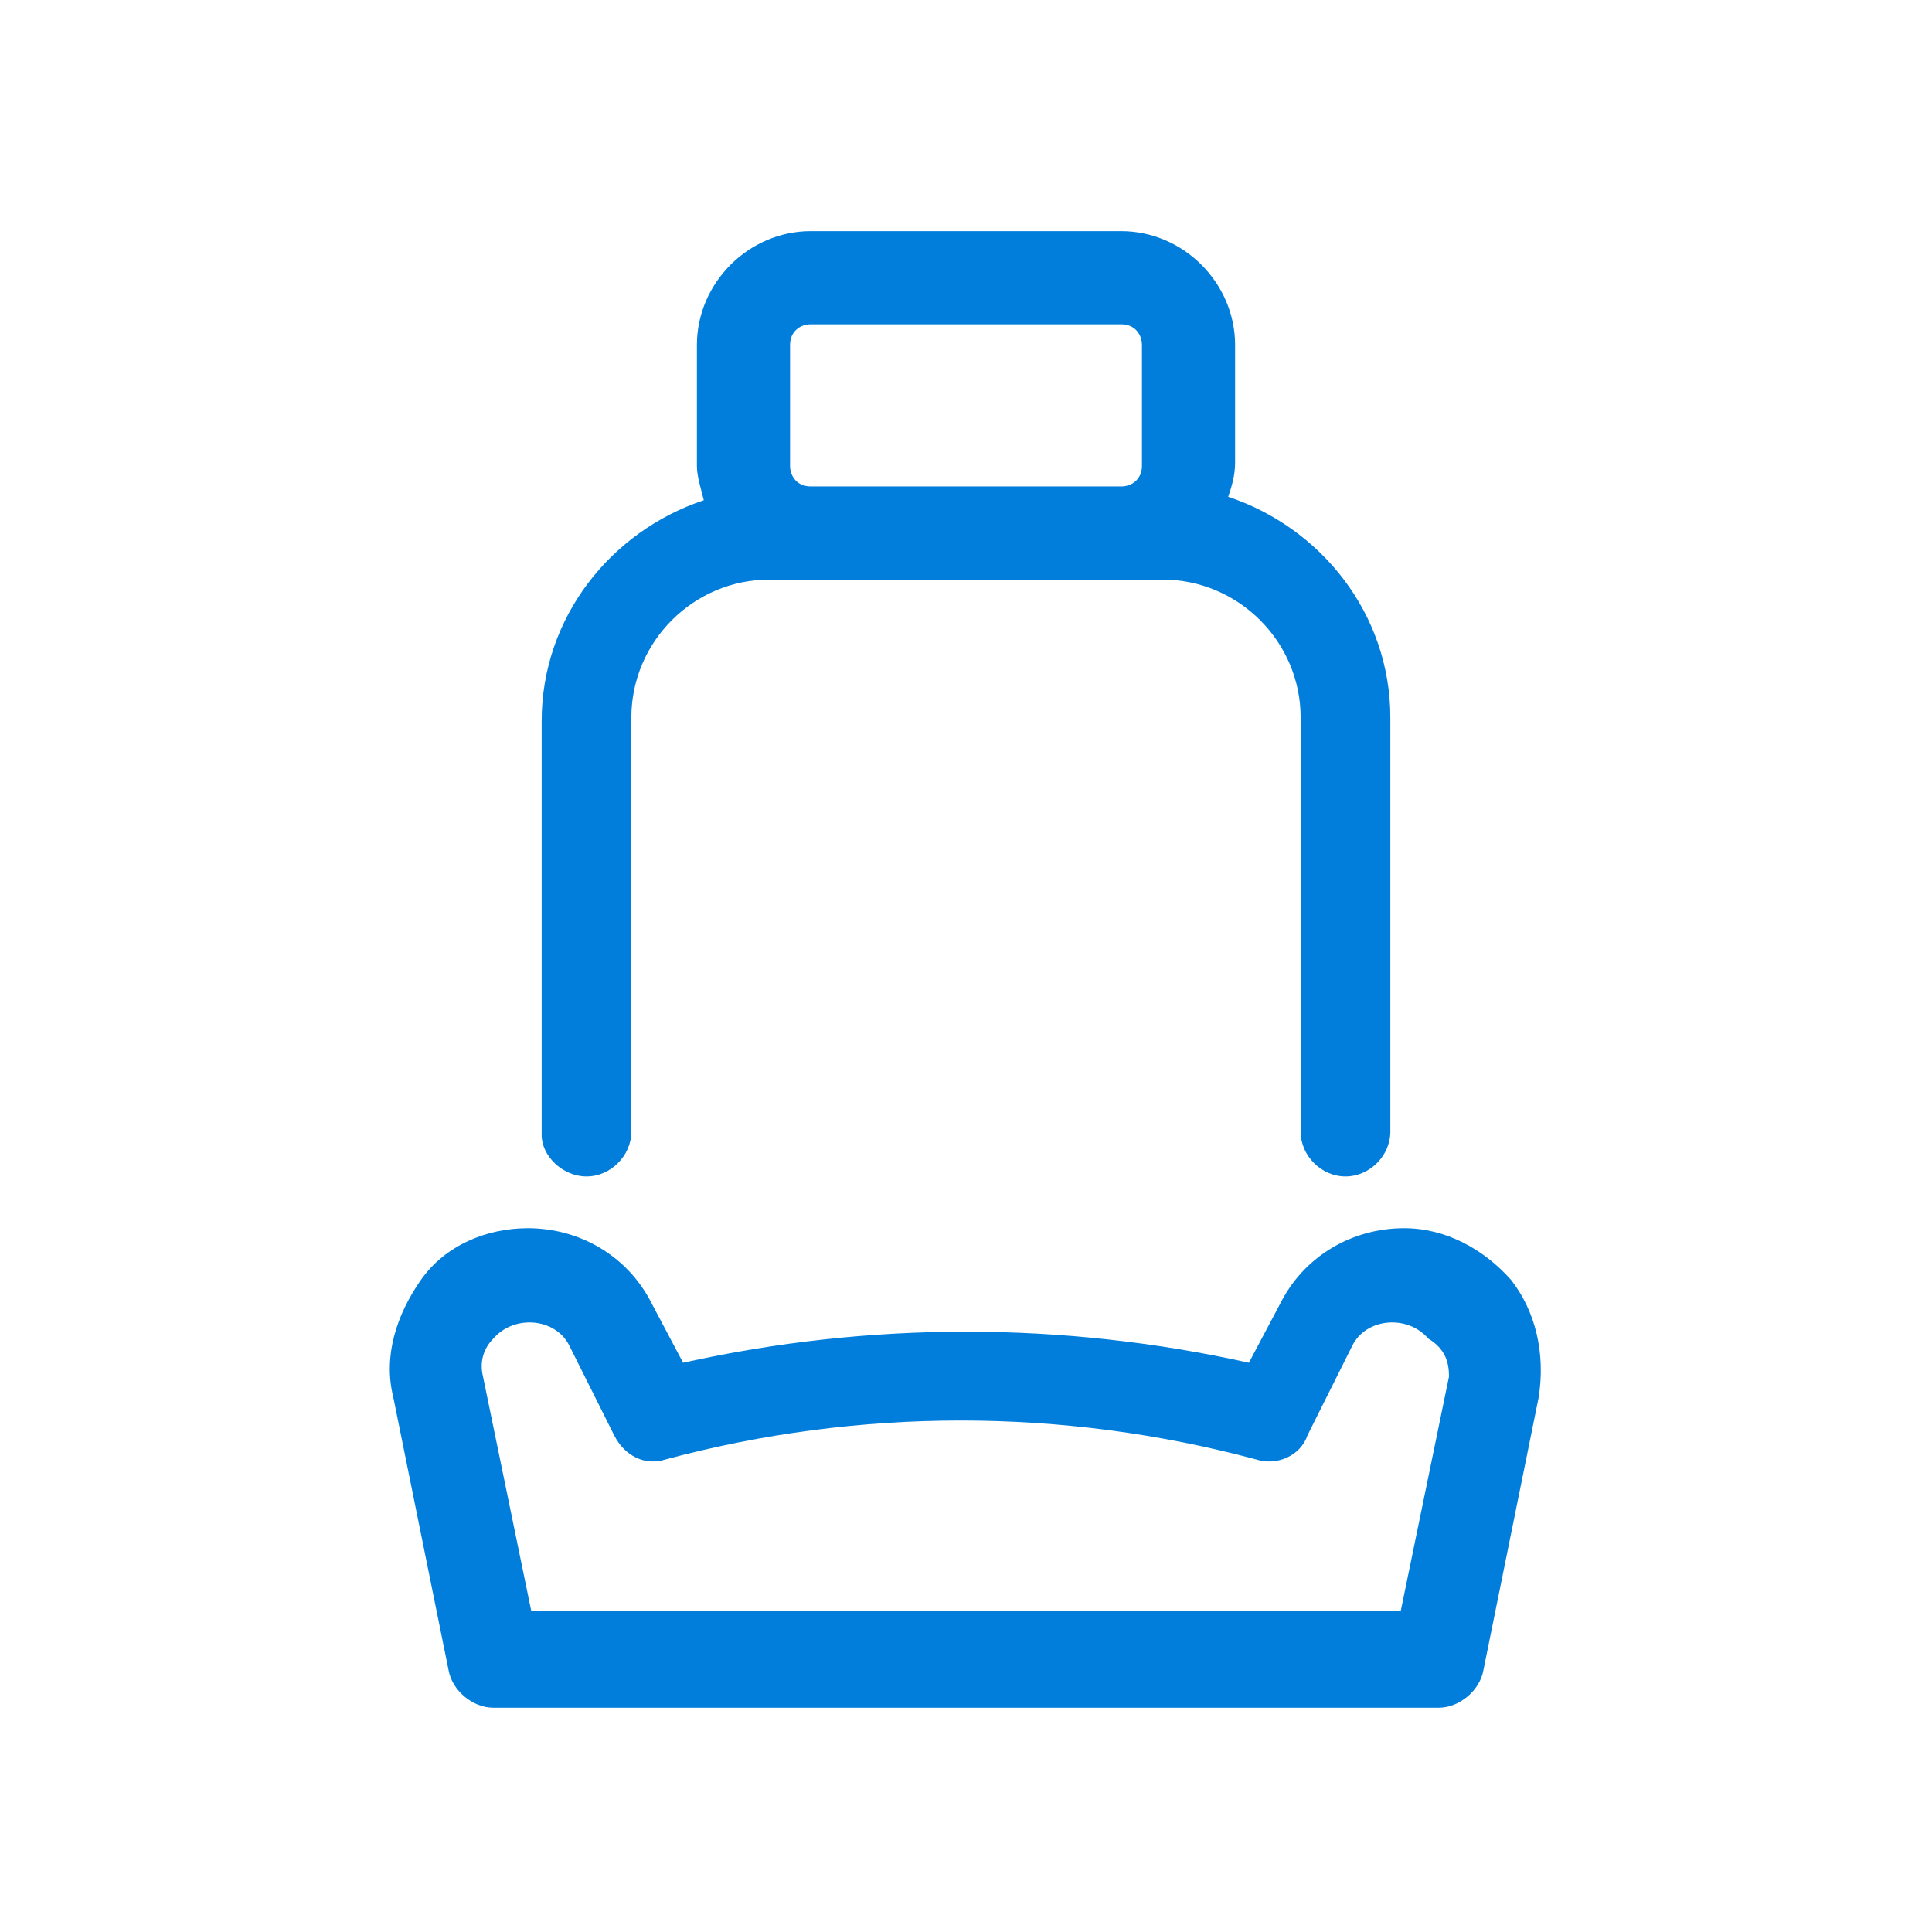
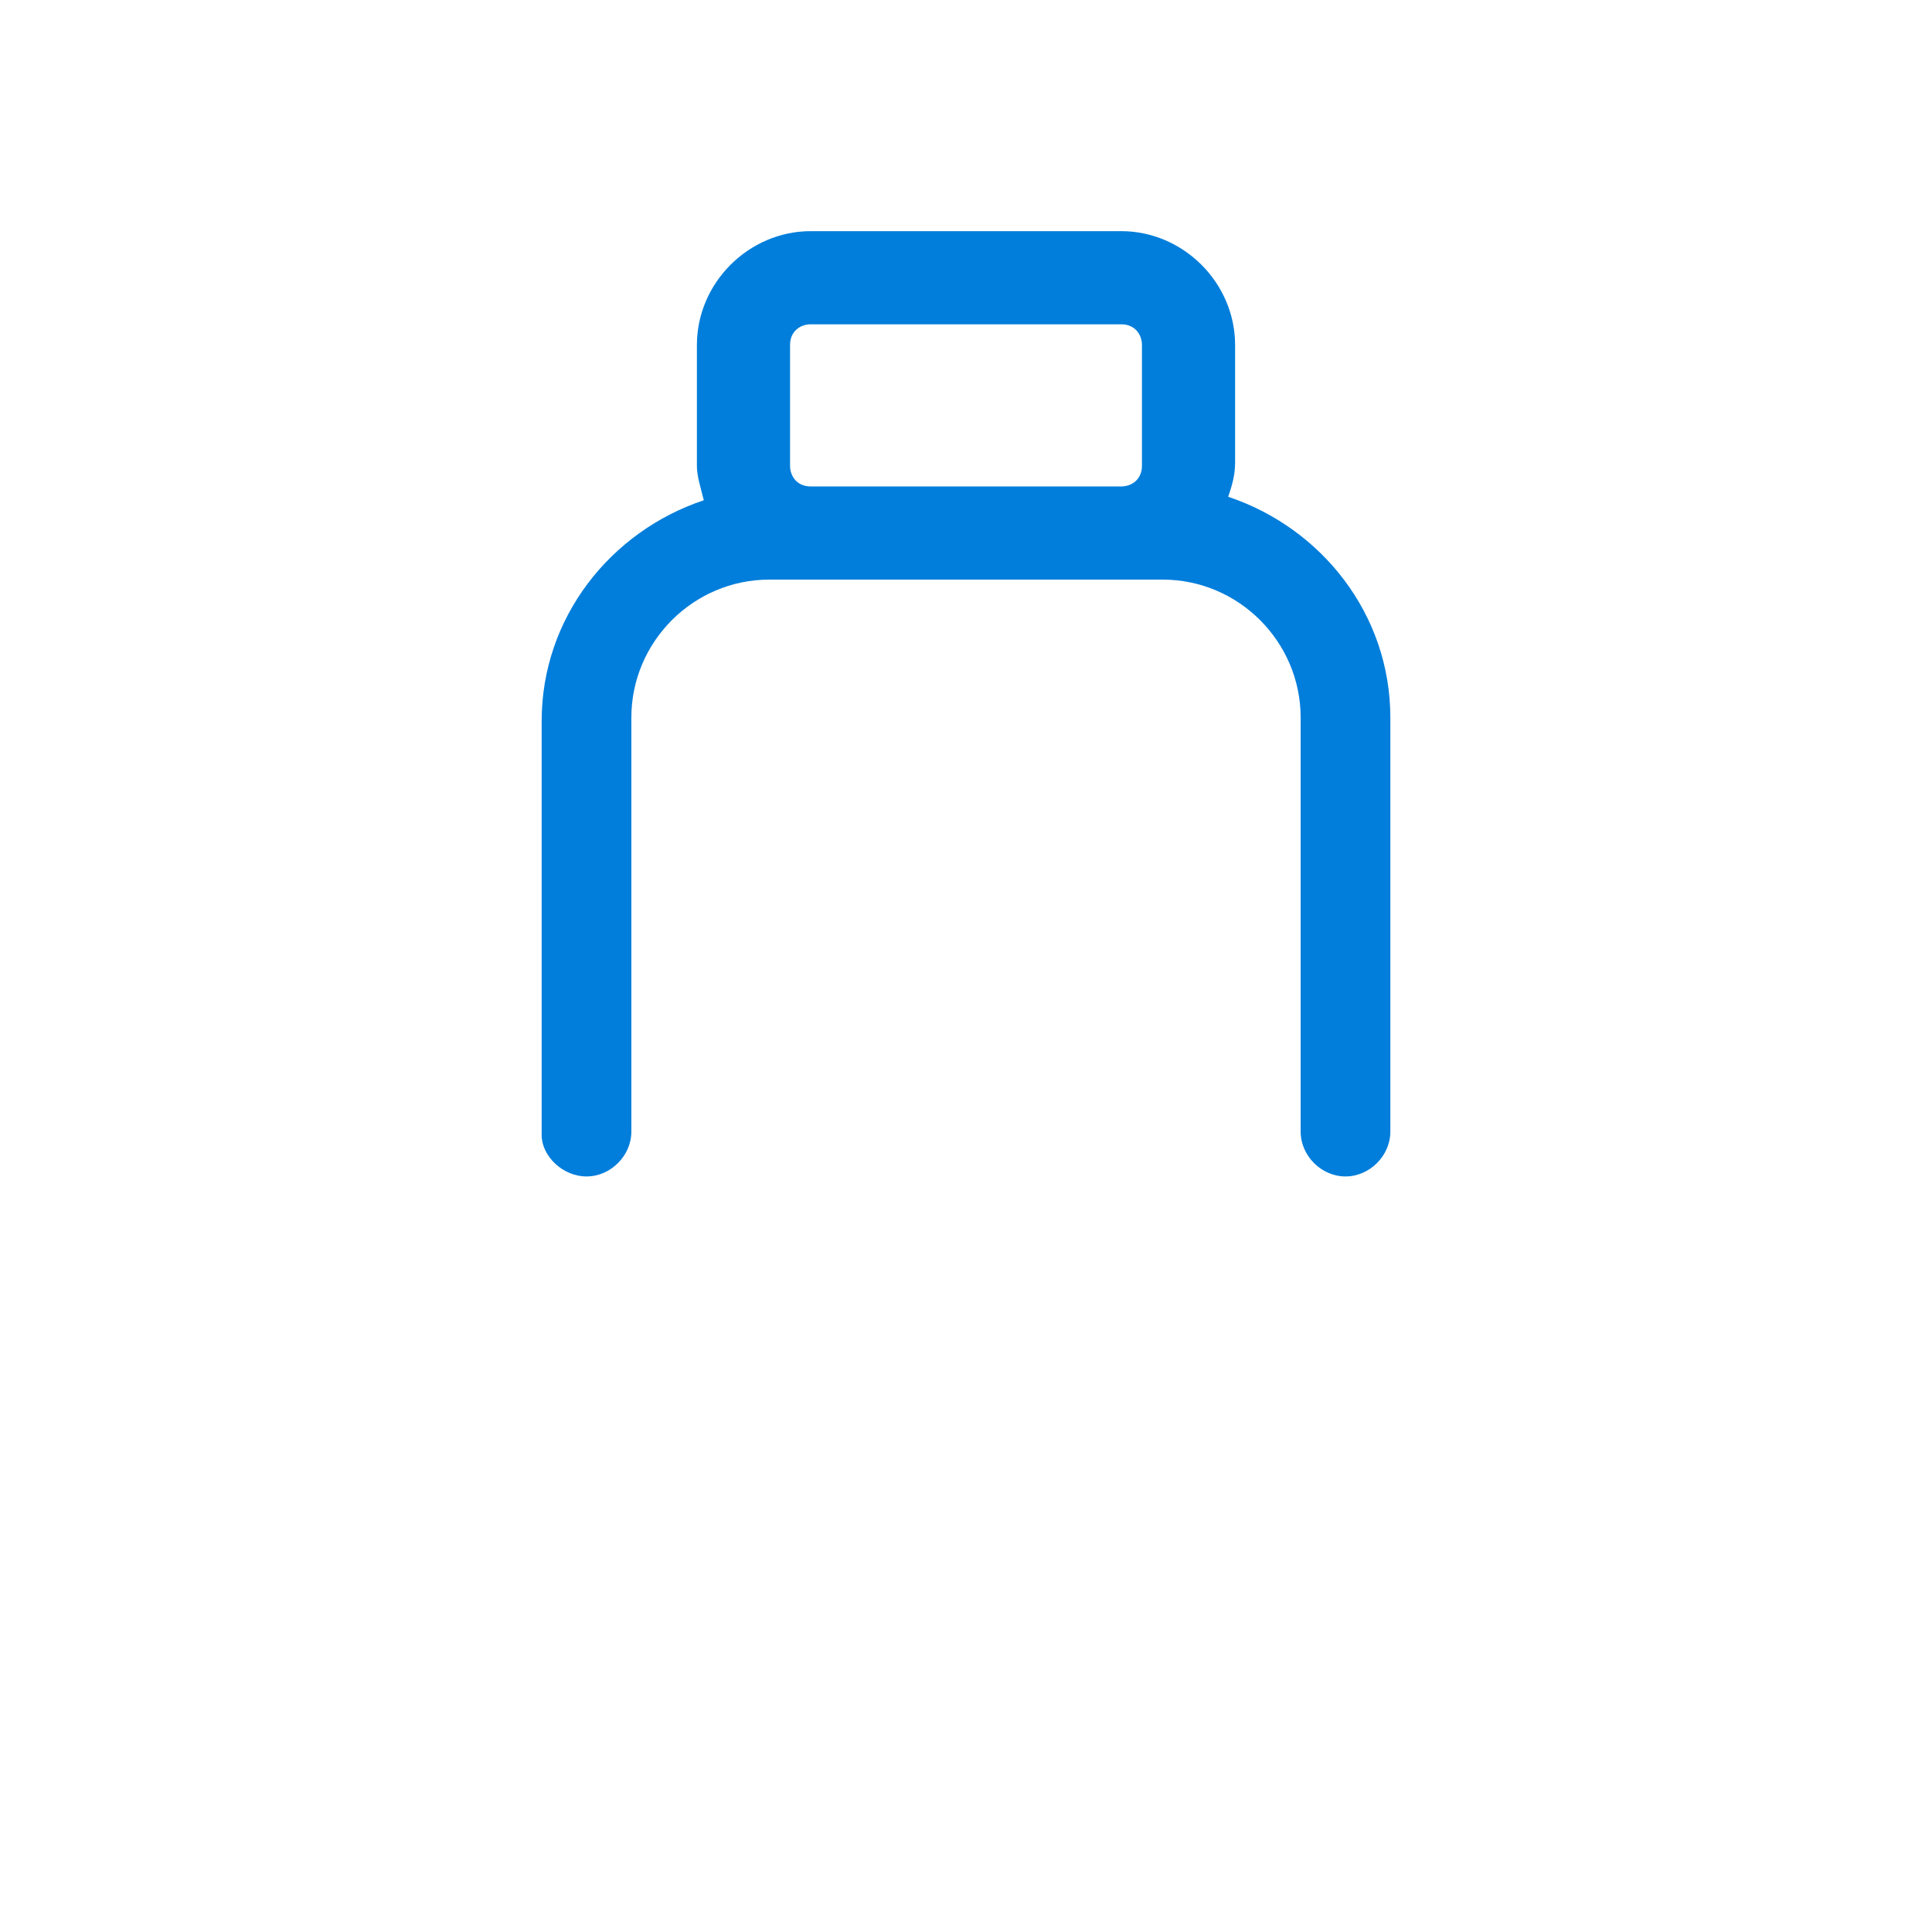
<svg xmlns="http://www.w3.org/2000/svg" version="1.1" id="Layer_1" x="0px" y="0px" viewBox="0 0 56 56" style="enable-background:new 0 0 56 56;" xml:space="preserve">
  <style type="text/css">
	.st0{fill:#017EDB;}
</style>
  <g>
    <path class="st0" d="M17,34.1c0.7,0,1.3-0.6,1.3-1.3v-12c0-2.2,1.8-4,4-4h1.2h9h1.2c2.2,0,4,1.8,4,4v12c0,0.7,0.6,1.3,1.3,1.3   s1.3-0.6,1.3-1.3v-12c0-3-2-5.5-4.7-6.4c0.1-0.3,0.2-0.6,0.2-1V10c0-1.8-1.5-3.3-3.3-3.3h-9c-1.8,0-3.3,1.5-3.3,3.3v3.5   c0,0.3,0.1,0.6,0.2,1c-2.7,0.9-4.7,3.4-4.7,6.4v12C15.7,33.5,16.3,34.1,17,34.1z M22.9,10c0-0.4,0.3-0.6,0.6-0.6h9   c0.4,0,0.6,0.3,0.6,0.6v3.5c0,0.4-0.3,0.6-0.6,0.6h-9c-0.4,0-0.6-0.3-0.6-0.6V10z" />
-     <path class="st0" d="M43.8,37.1c-0.8-0.9-1.9-1.5-3.1-1.5c-1.5,0-2.9,0.8-3.6,2.2l-0.9,1.7c-5.4-1.2-11-1.2-16.4,0l-0.9-1.7   c-0.7-1.4-2.1-2.2-3.6-2.2c-1.2,0-2.4,0.5-3.1,1.5s-1.1,2.2-0.8,3.4l1.6,7.9c0.1,0.6,0.7,1.1,1.3,1.1h27.4c0.6,0,1.2-0.5,1.3-1.1   l1.6-7.9C44.8,39.2,44.5,38,43.8,37.1z M42,39.9l-1.4,6.8H15.4L14,39.9c-0.1-0.4,0-0.8,0.3-1.1c0.6-0.7,1.8-0.6,2.2,0.2l1.3,2.6   c0.3,0.6,0.9,0.9,1.5,0.7c5.6-1.5,11.5-1.5,17.1,0c0.6,0.2,1.3-0.1,1.5-0.7l1.3-2.6c0.4-0.8,1.6-0.9,2.2-0.2   C41.9,39.1,42,39.5,42,39.9z" />
  </g>
</svg>